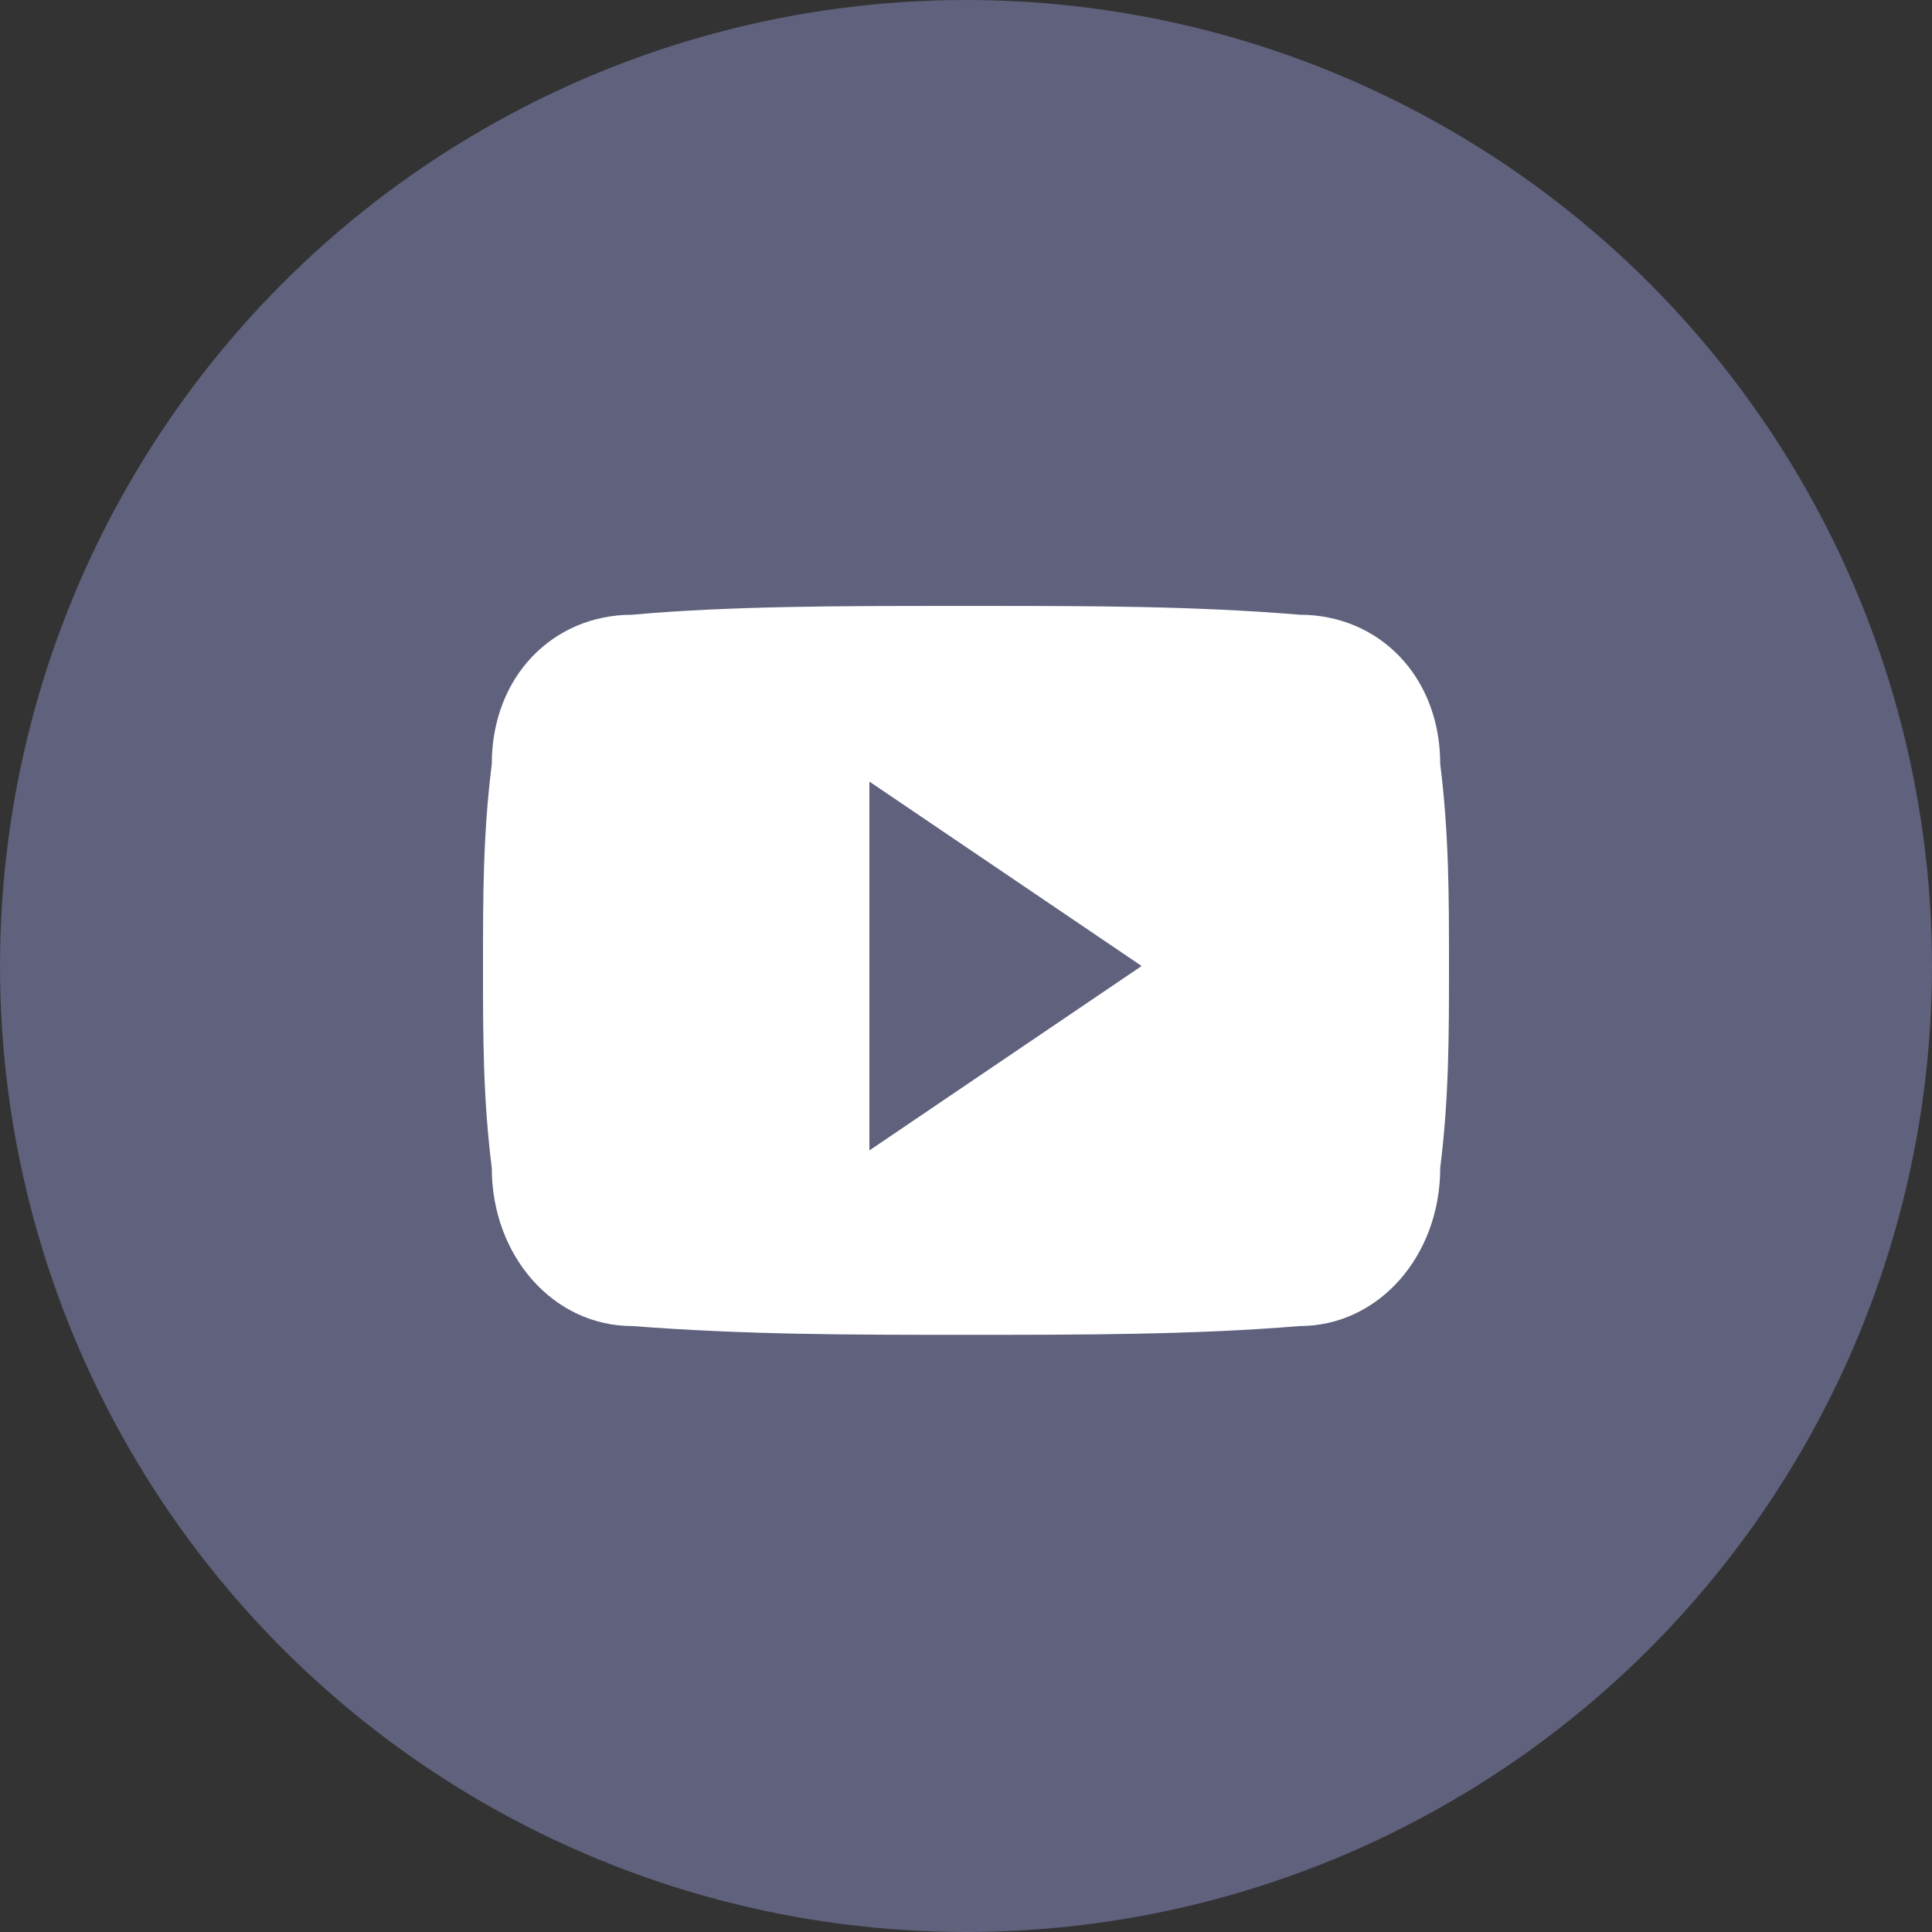
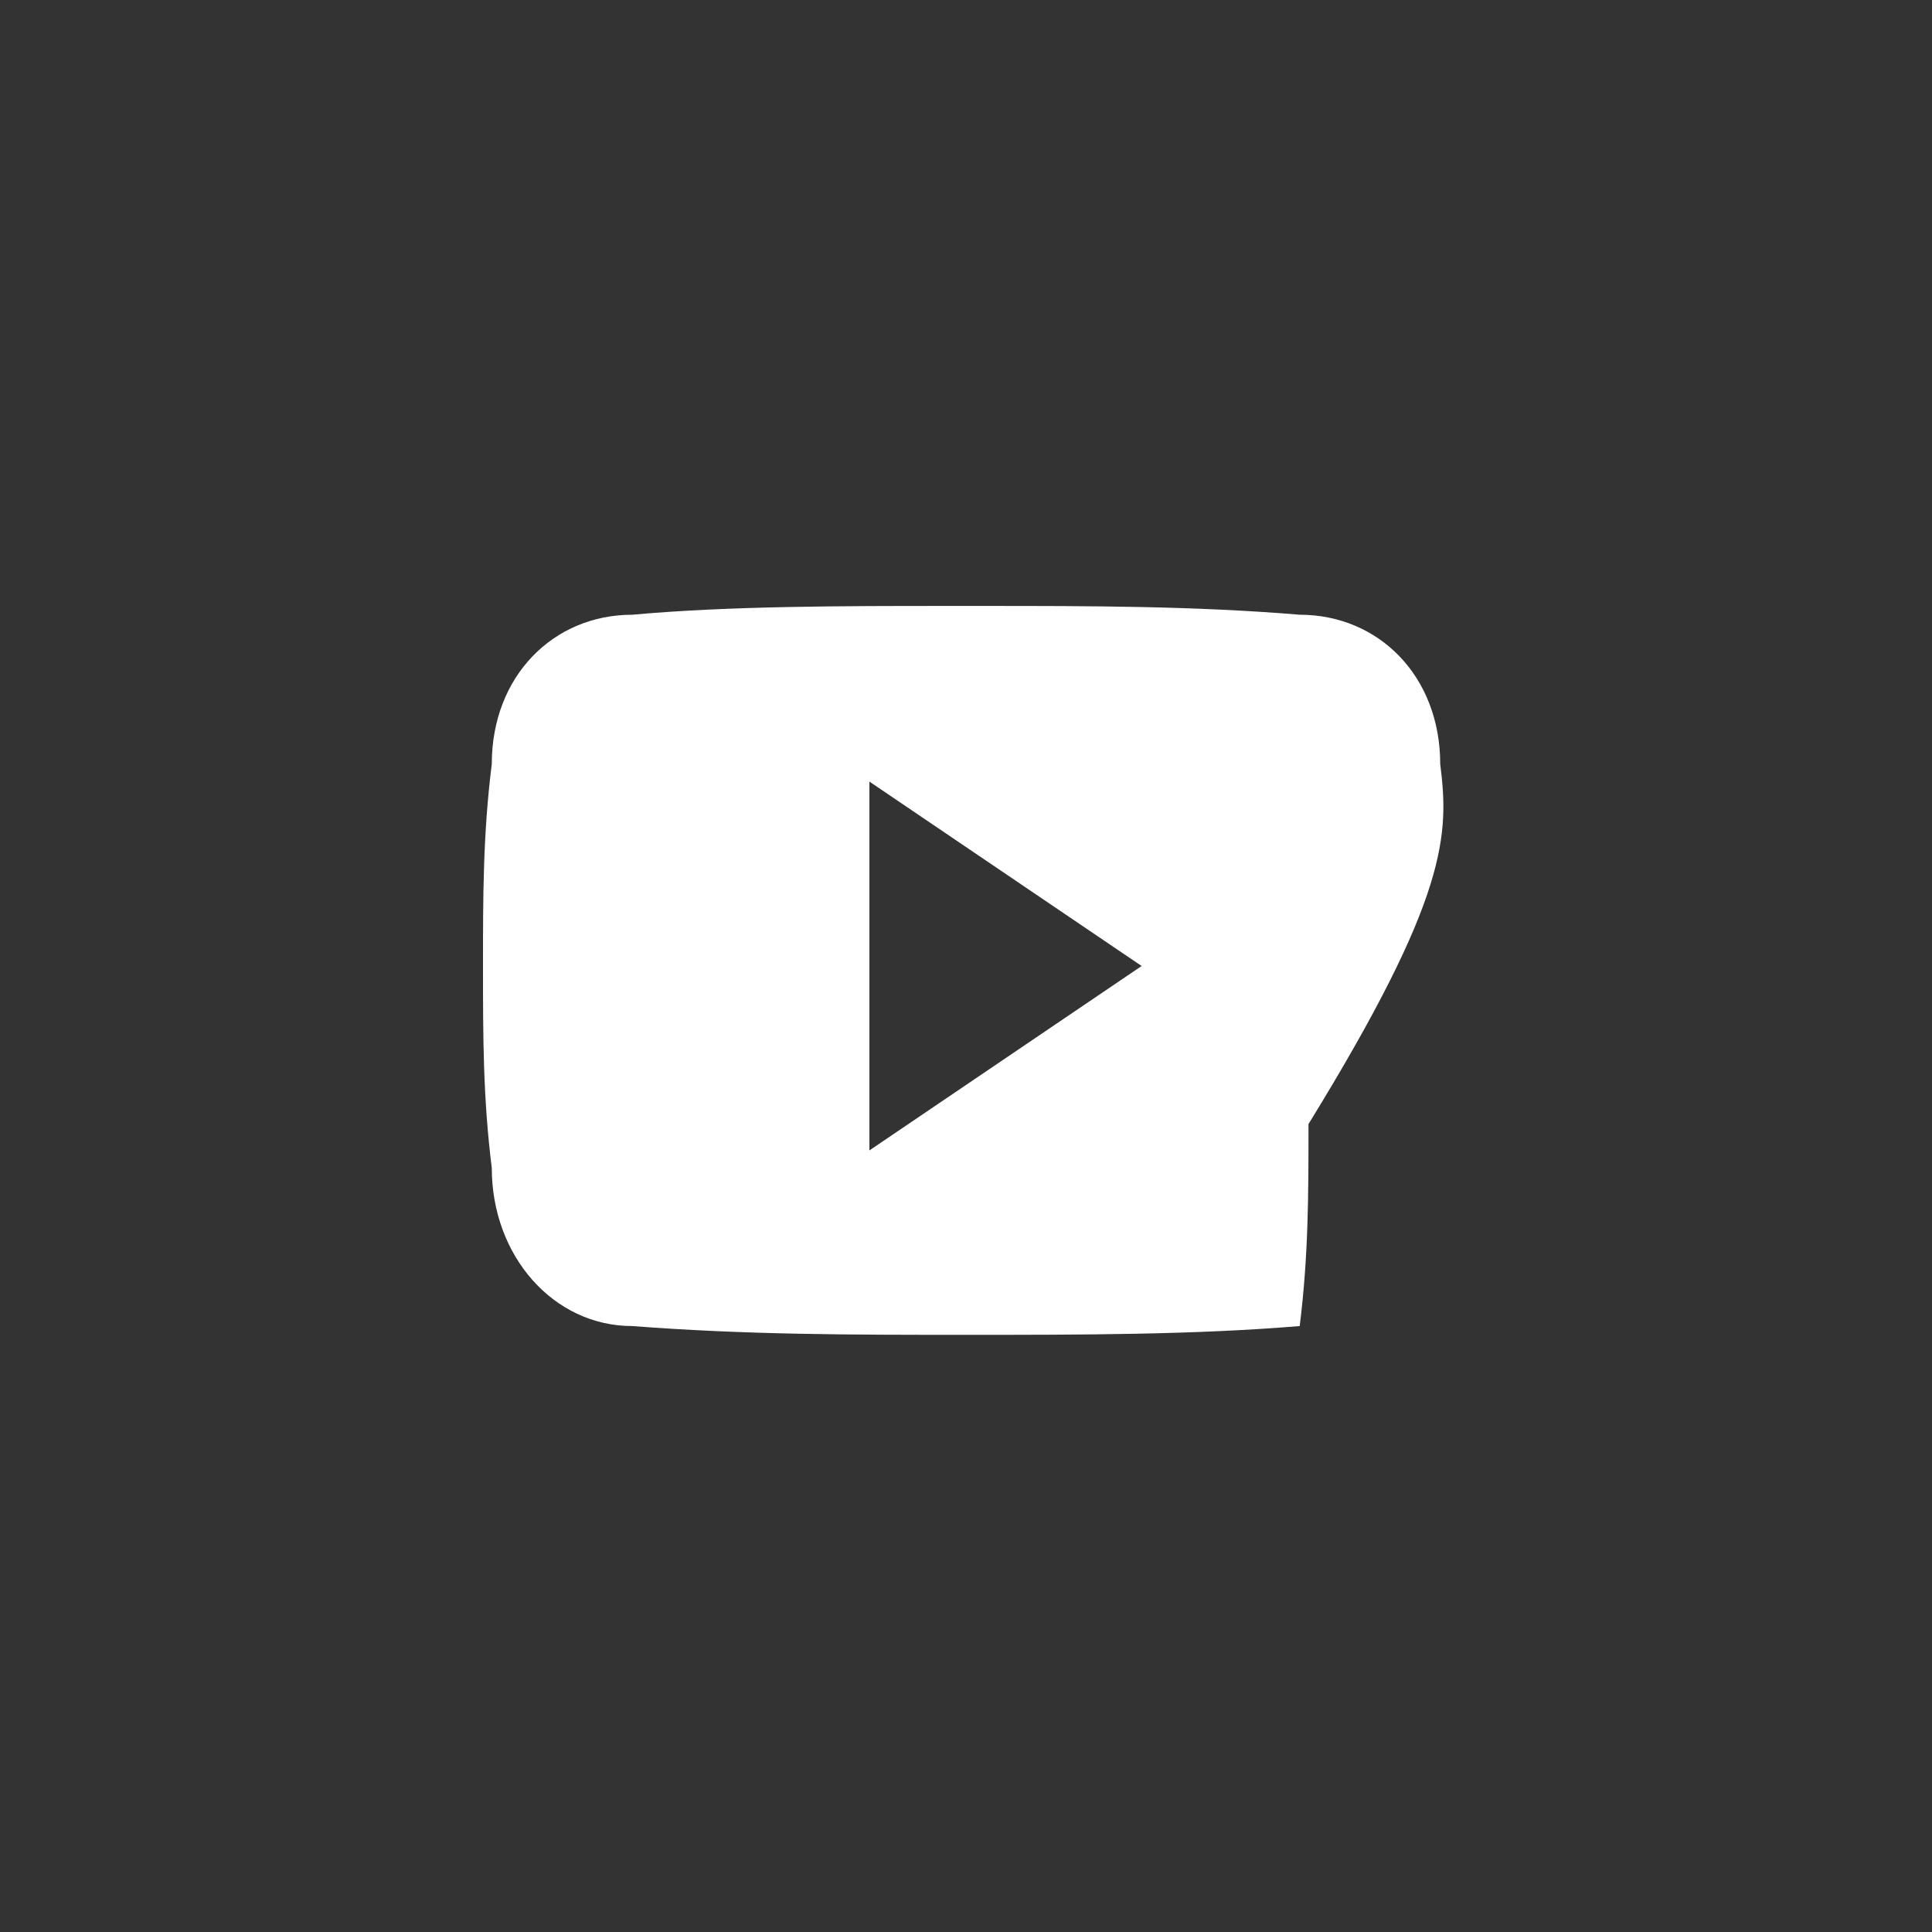
<svg xmlns="http://www.w3.org/2000/svg" version="1.1" id="Layer_1" x="0px" y="0px" viewBox="0 0 22 22" style="enable-background:new 0 0 22 22;" xml:space="preserve">
  <rect x="0" y="0" width="22" height="22" fill="#333333" stroke="none" />
  <style type="text/css">
	.st0{fill:#5F617D;}
	.st1{fill:#FFFFFF;}
	.st2{fill:#FAFAFA;}
</style>
-   <circle class="st0" cx="11" cy="11" r="11" />
  <g>
-     <path class="st1" d="M16.4,8.7c0-1-0.7-1.7-1.6-1.7c-1.2-0.1-2.4-0.1-3.6-0.1h-0.4c-1.2,0-2.5,0-3.6,0.1C6.3,7,5.6,7.7,5.6,8.7   C5.5,9.5,5.5,10.2,5.5,11c0,0.8,0,1.5,0.1,2.3c0,1,0.7,1.8,1.6,1.8c1.3,0.1,2.5,0.1,3.8,0.1c1.3,0,2.6,0,3.8-0.1   c0.9,0,1.6-0.8,1.6-1.8c0.1-0.8,0.1-1.5,0.1-2.3C16.5,10.2,16.5,9.5,16.4,8.7z M9.9,13.1V8.9l3.1,2.1L9.9,13.1z" />
+     <path class="st1" d="M16.4,8.7c0-1-0.7-1.7-1.6-1.7c-1.2-0.1-2.4-0.1-3.6-0.1h-0.4c-1.2,0-2.5,0-3.6,0.1C6.3,7,5.6,7.7,5.6,8.7   C5.5,9.5,5.5,10.2,5.5,11c0,0.8,0,1.5,0.1,2.3c0,1,0.7,1.8,1.6,1.8c1.3,0.1,2.5,0.1,3.8,0.1c1.3,0,2.6,0,3.8-0.1   c0.1-0.8,0.1-1.5,0.1-2.3C16.5,10.2,16.5,9.5,16.4,8.7z M9.9,13.1V8.9l3.1,2.1L9.9,13.1z" />
  </g>
</svg>